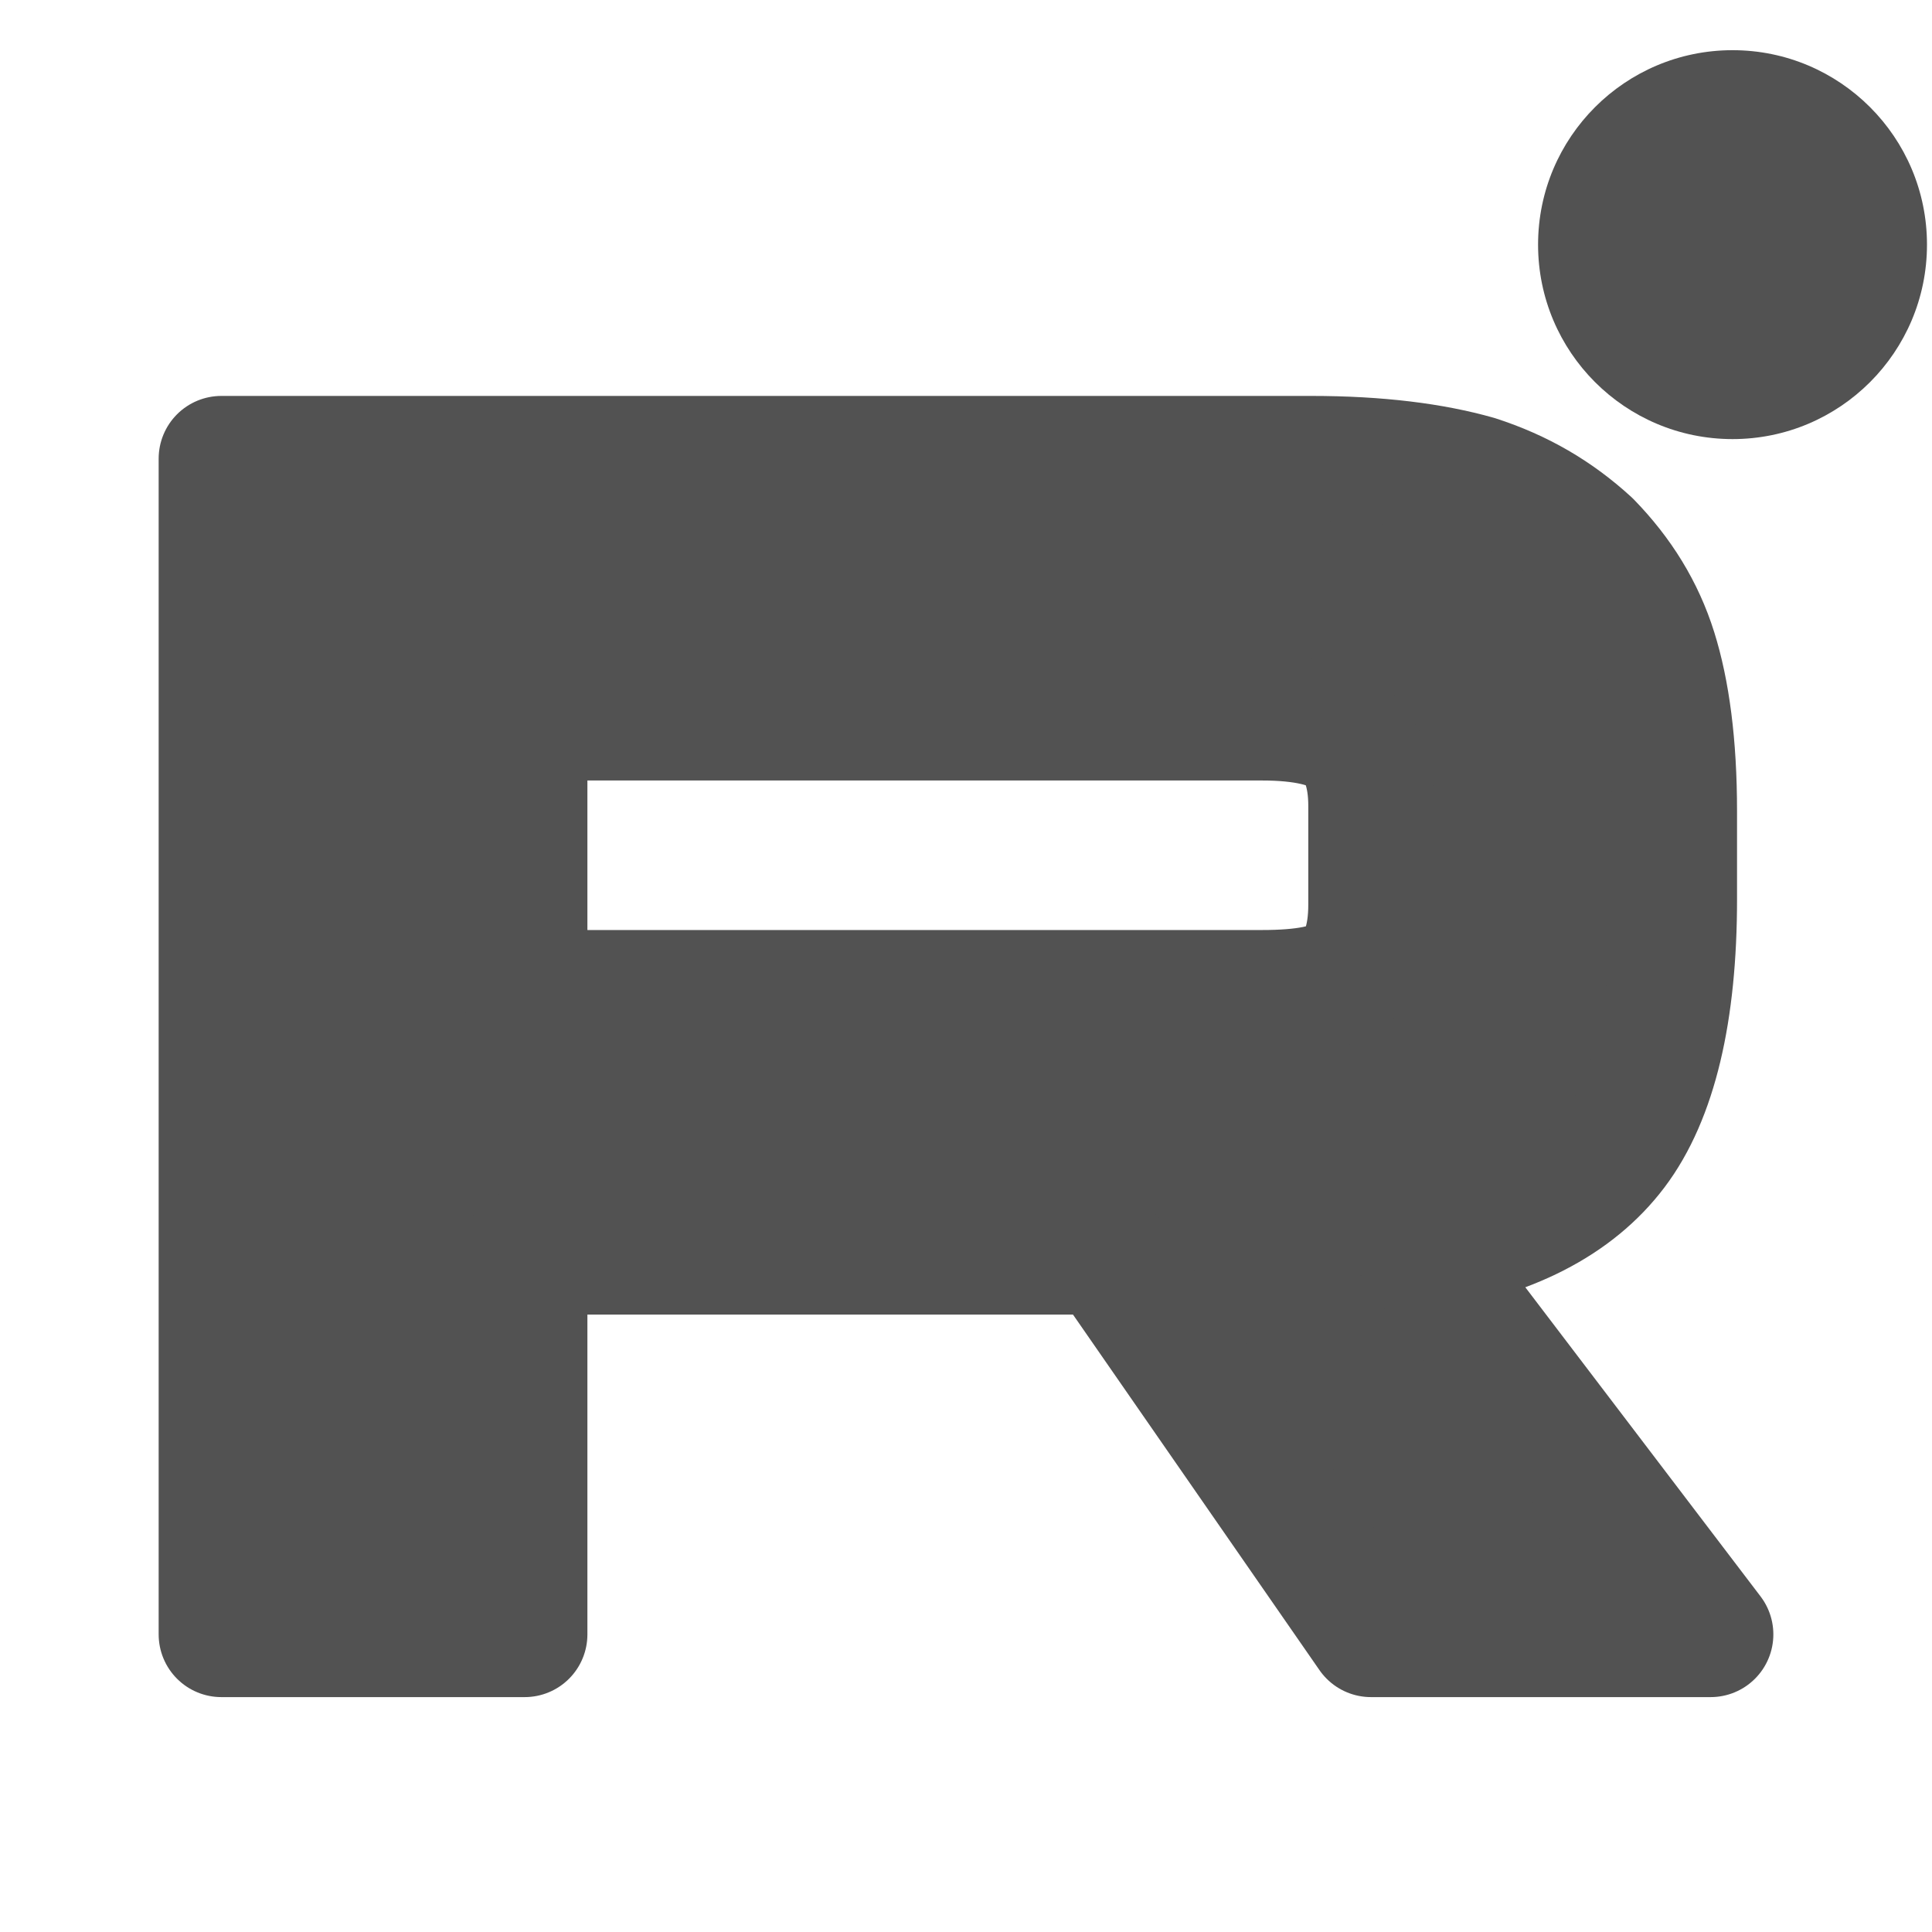
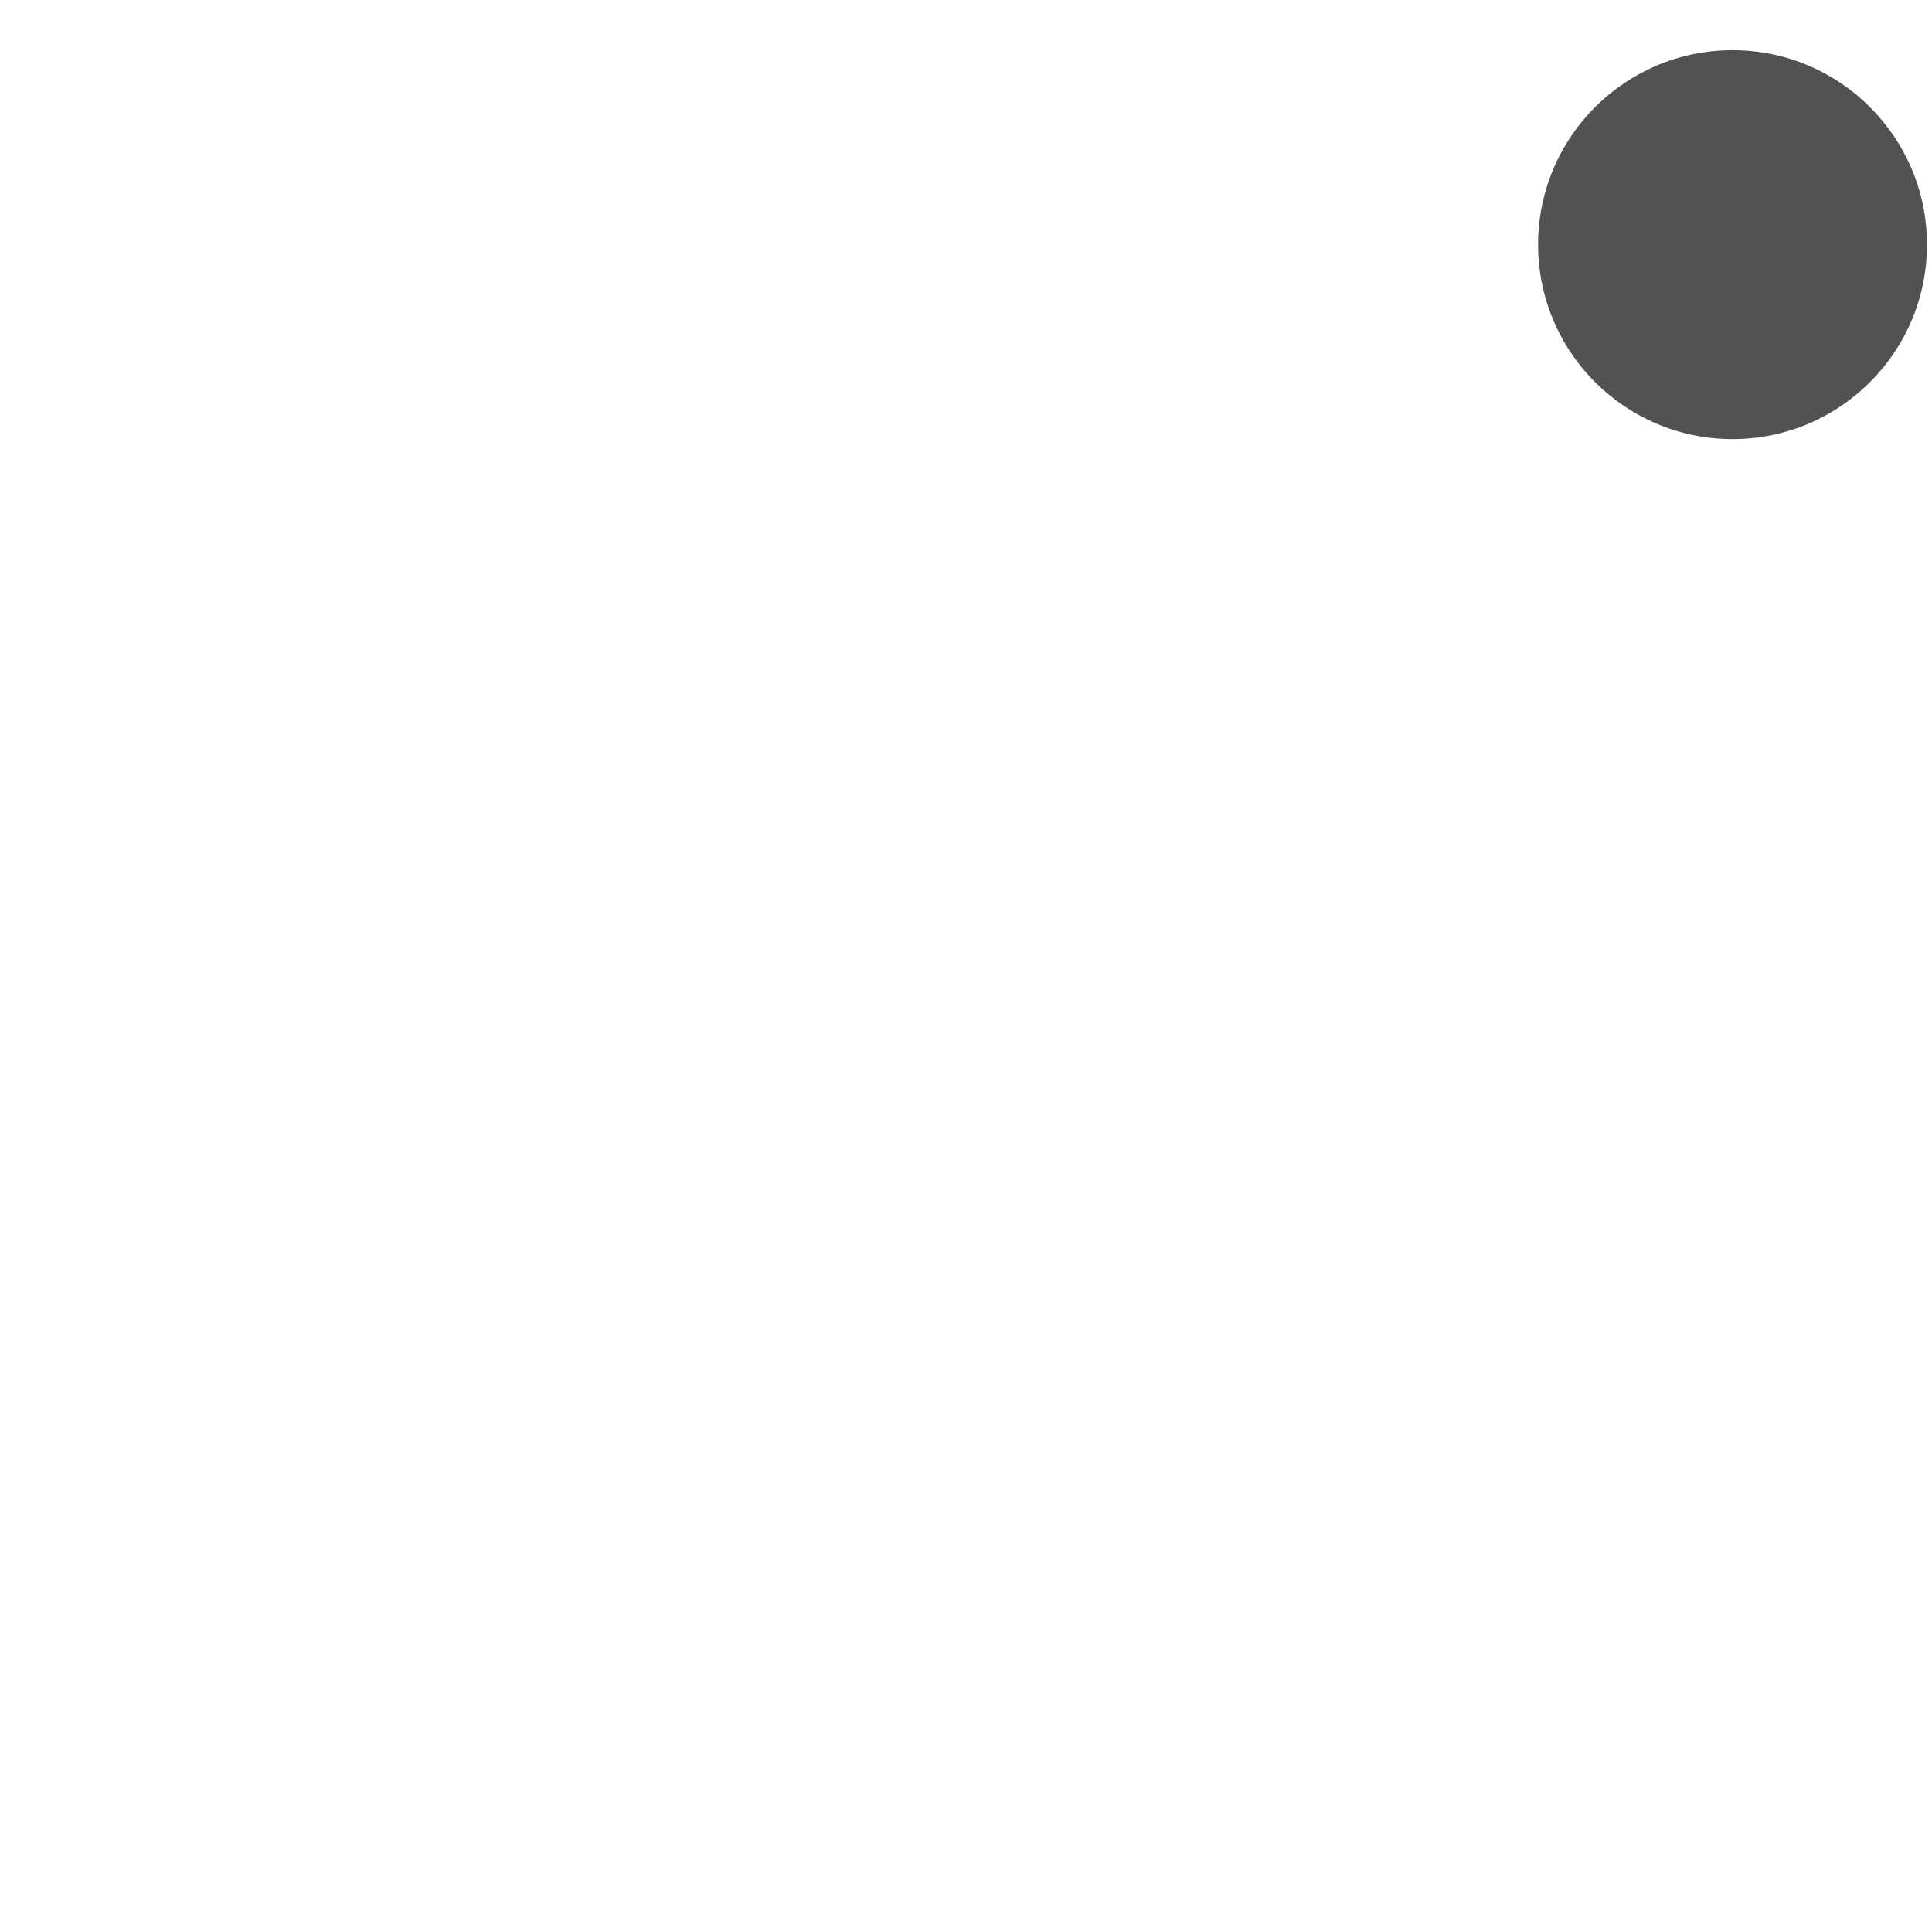
<svg xmlns="http://www.w3.org/2000/svg" width="770" height="770" viewBox="0 0 770 770" fill="none">
-   <path d="M522.533 182.795H88.232V651.384H209.11V498.936H440.736L546.419 651.384H681.77L565.235 498.234C601.429 492.616 627.485 479.265 643.411 458.19C659.332 437.115 667.297 403.392 667.297 358.431V323.304C667.297 296.607 664.405 275.532 659.336 259.374C654.267 243.216 645.58 229.163 633.276 216.519C620.246 204.575 605.773 196.146 588.4 190.527C571.027 185.61 549.31 182.795 522.533 182.795ZM502.99 395.668H209.11V286.067H502.99C519.633 286.067 531.215 288.874 537.006 293.795C542.797 298.712 546.419 307.844 546.419 321.194V360.537C546.419 374.585 542.797 383.717 537.006 388.634C531.215 393.55 519.637 395.66 502.99 395.66V395.668Z" fill="#525252" stroke="#525252" stroke-width="50" stroke-linecap="round" stroke-linejoin="round" />
  <path d="M690.515 175C733.295 175 768 140.303 768 97.5C768 54.697 733.295 20 690.515 20C647.704 20 613 54.697 613 97.5C613 140.303 647.704 175 690.515 175Z" fill="#525252" />
</svg>